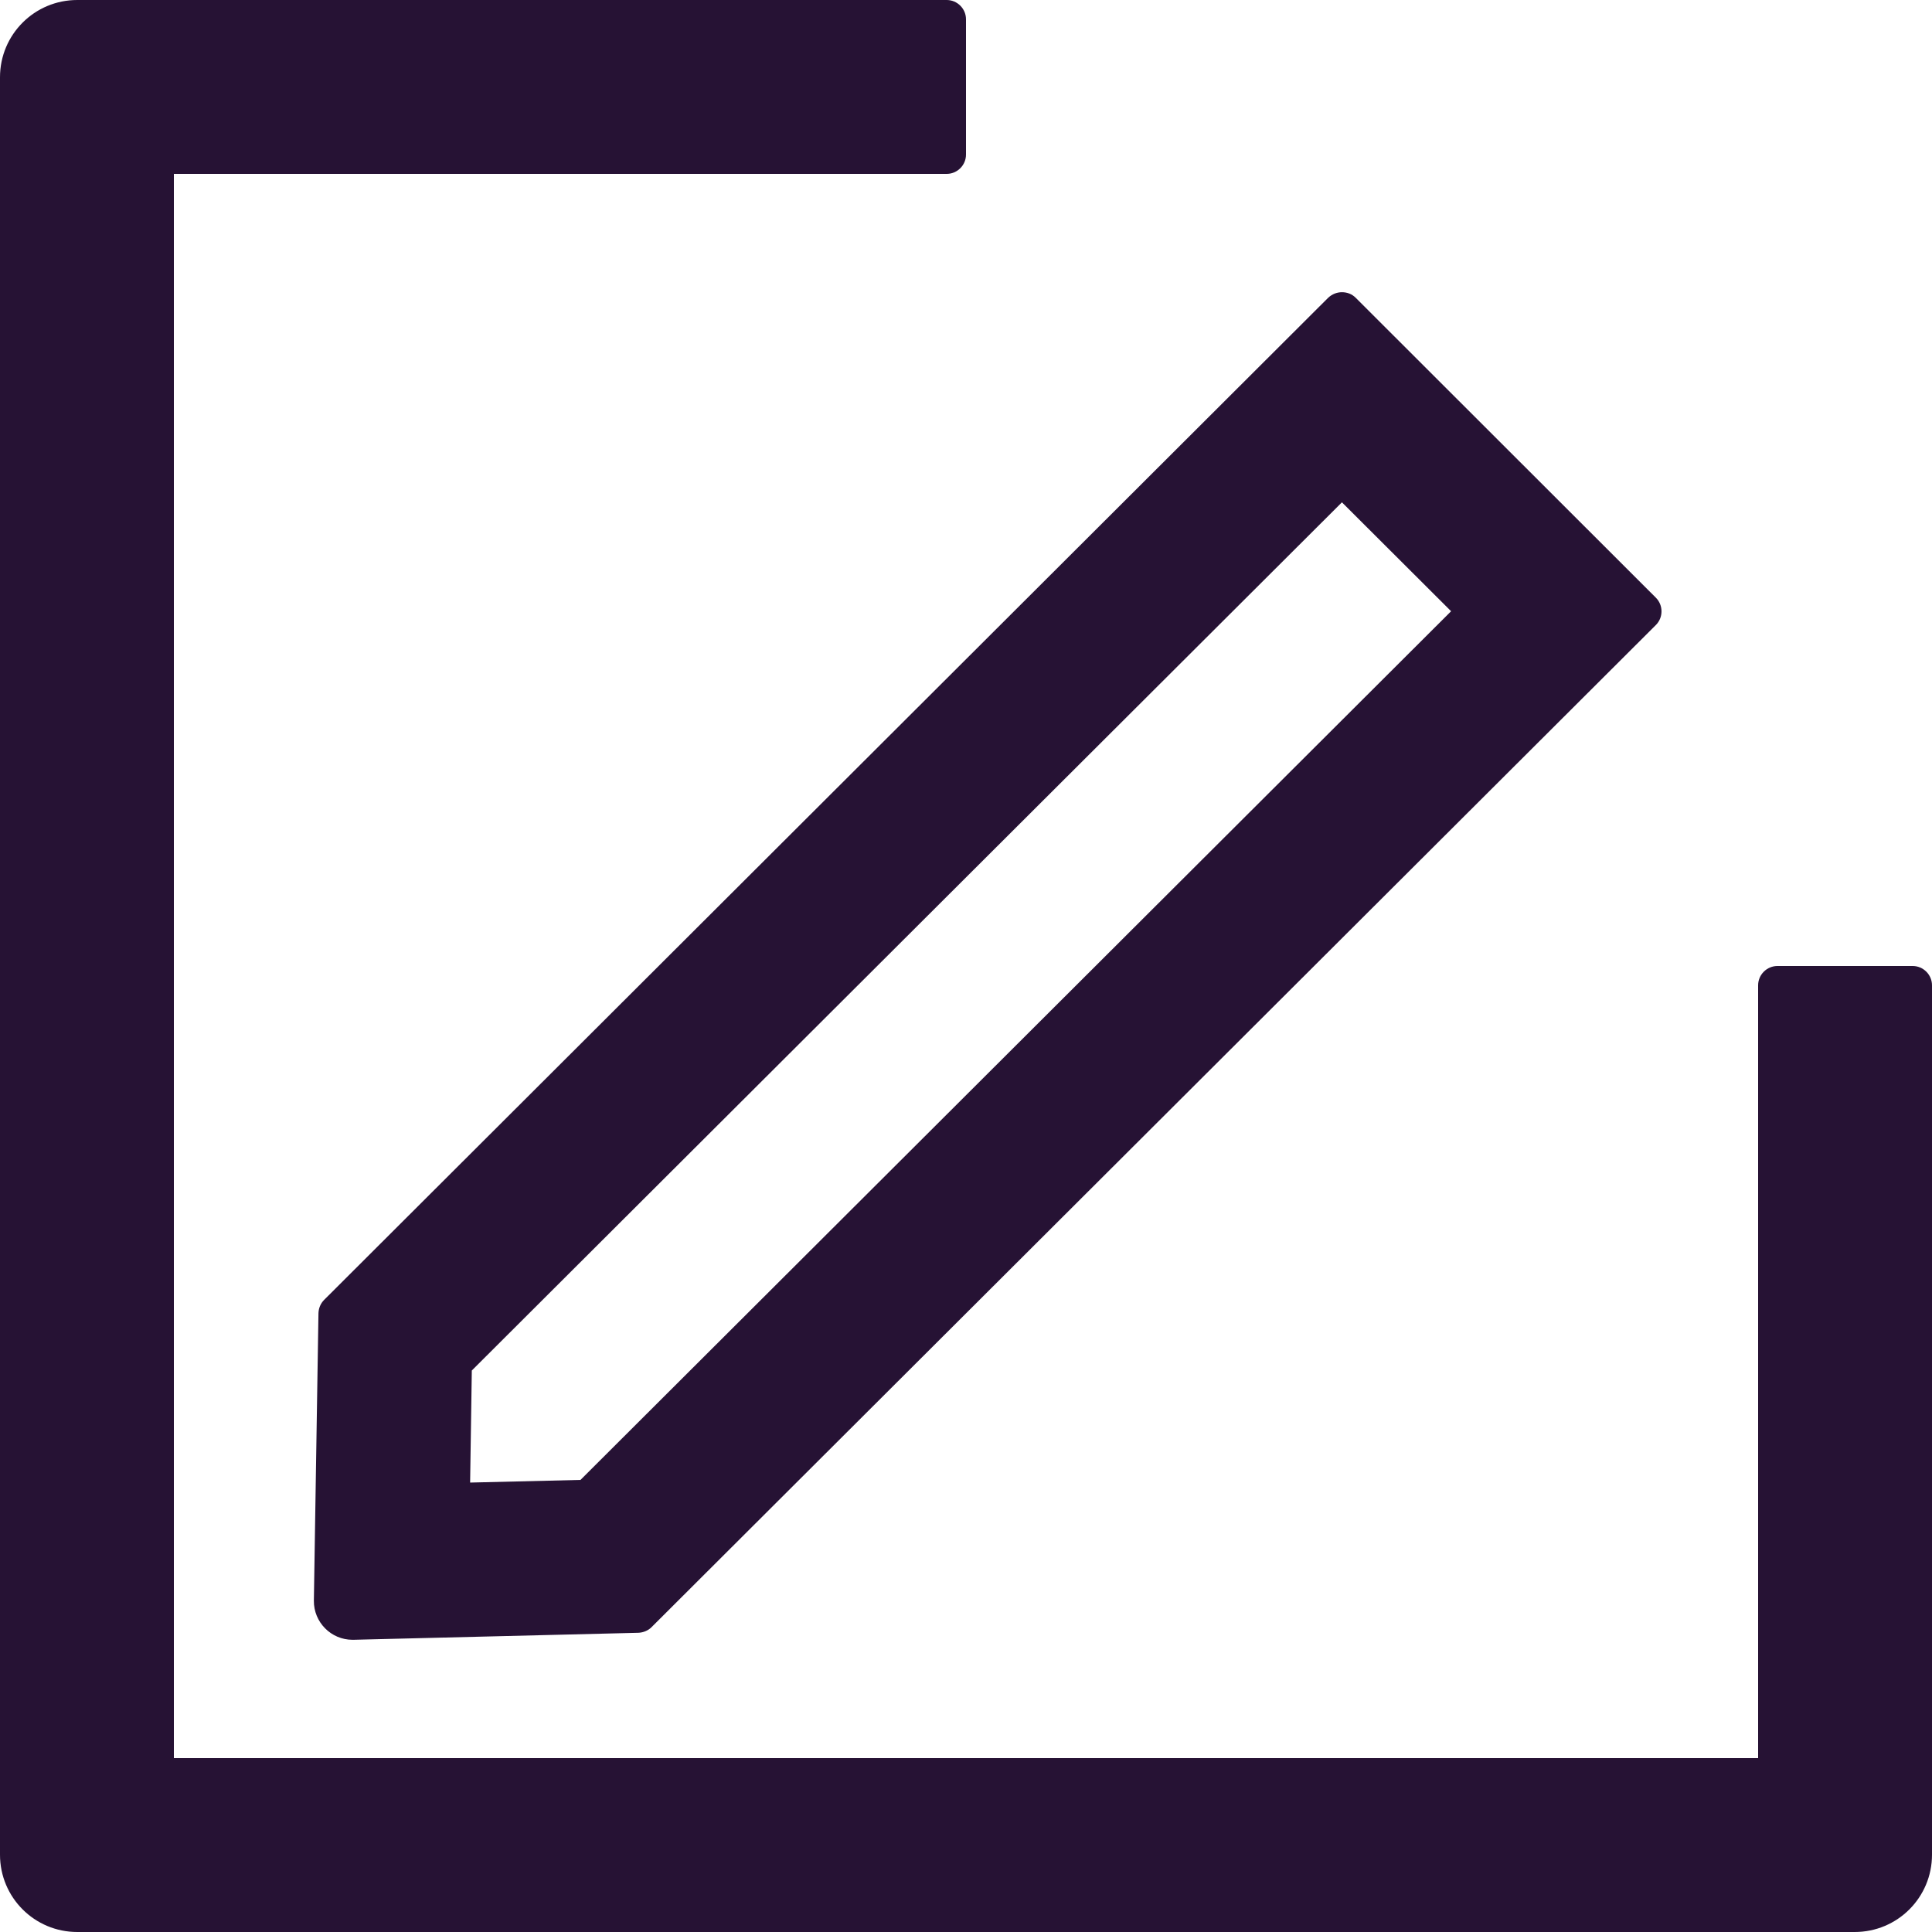
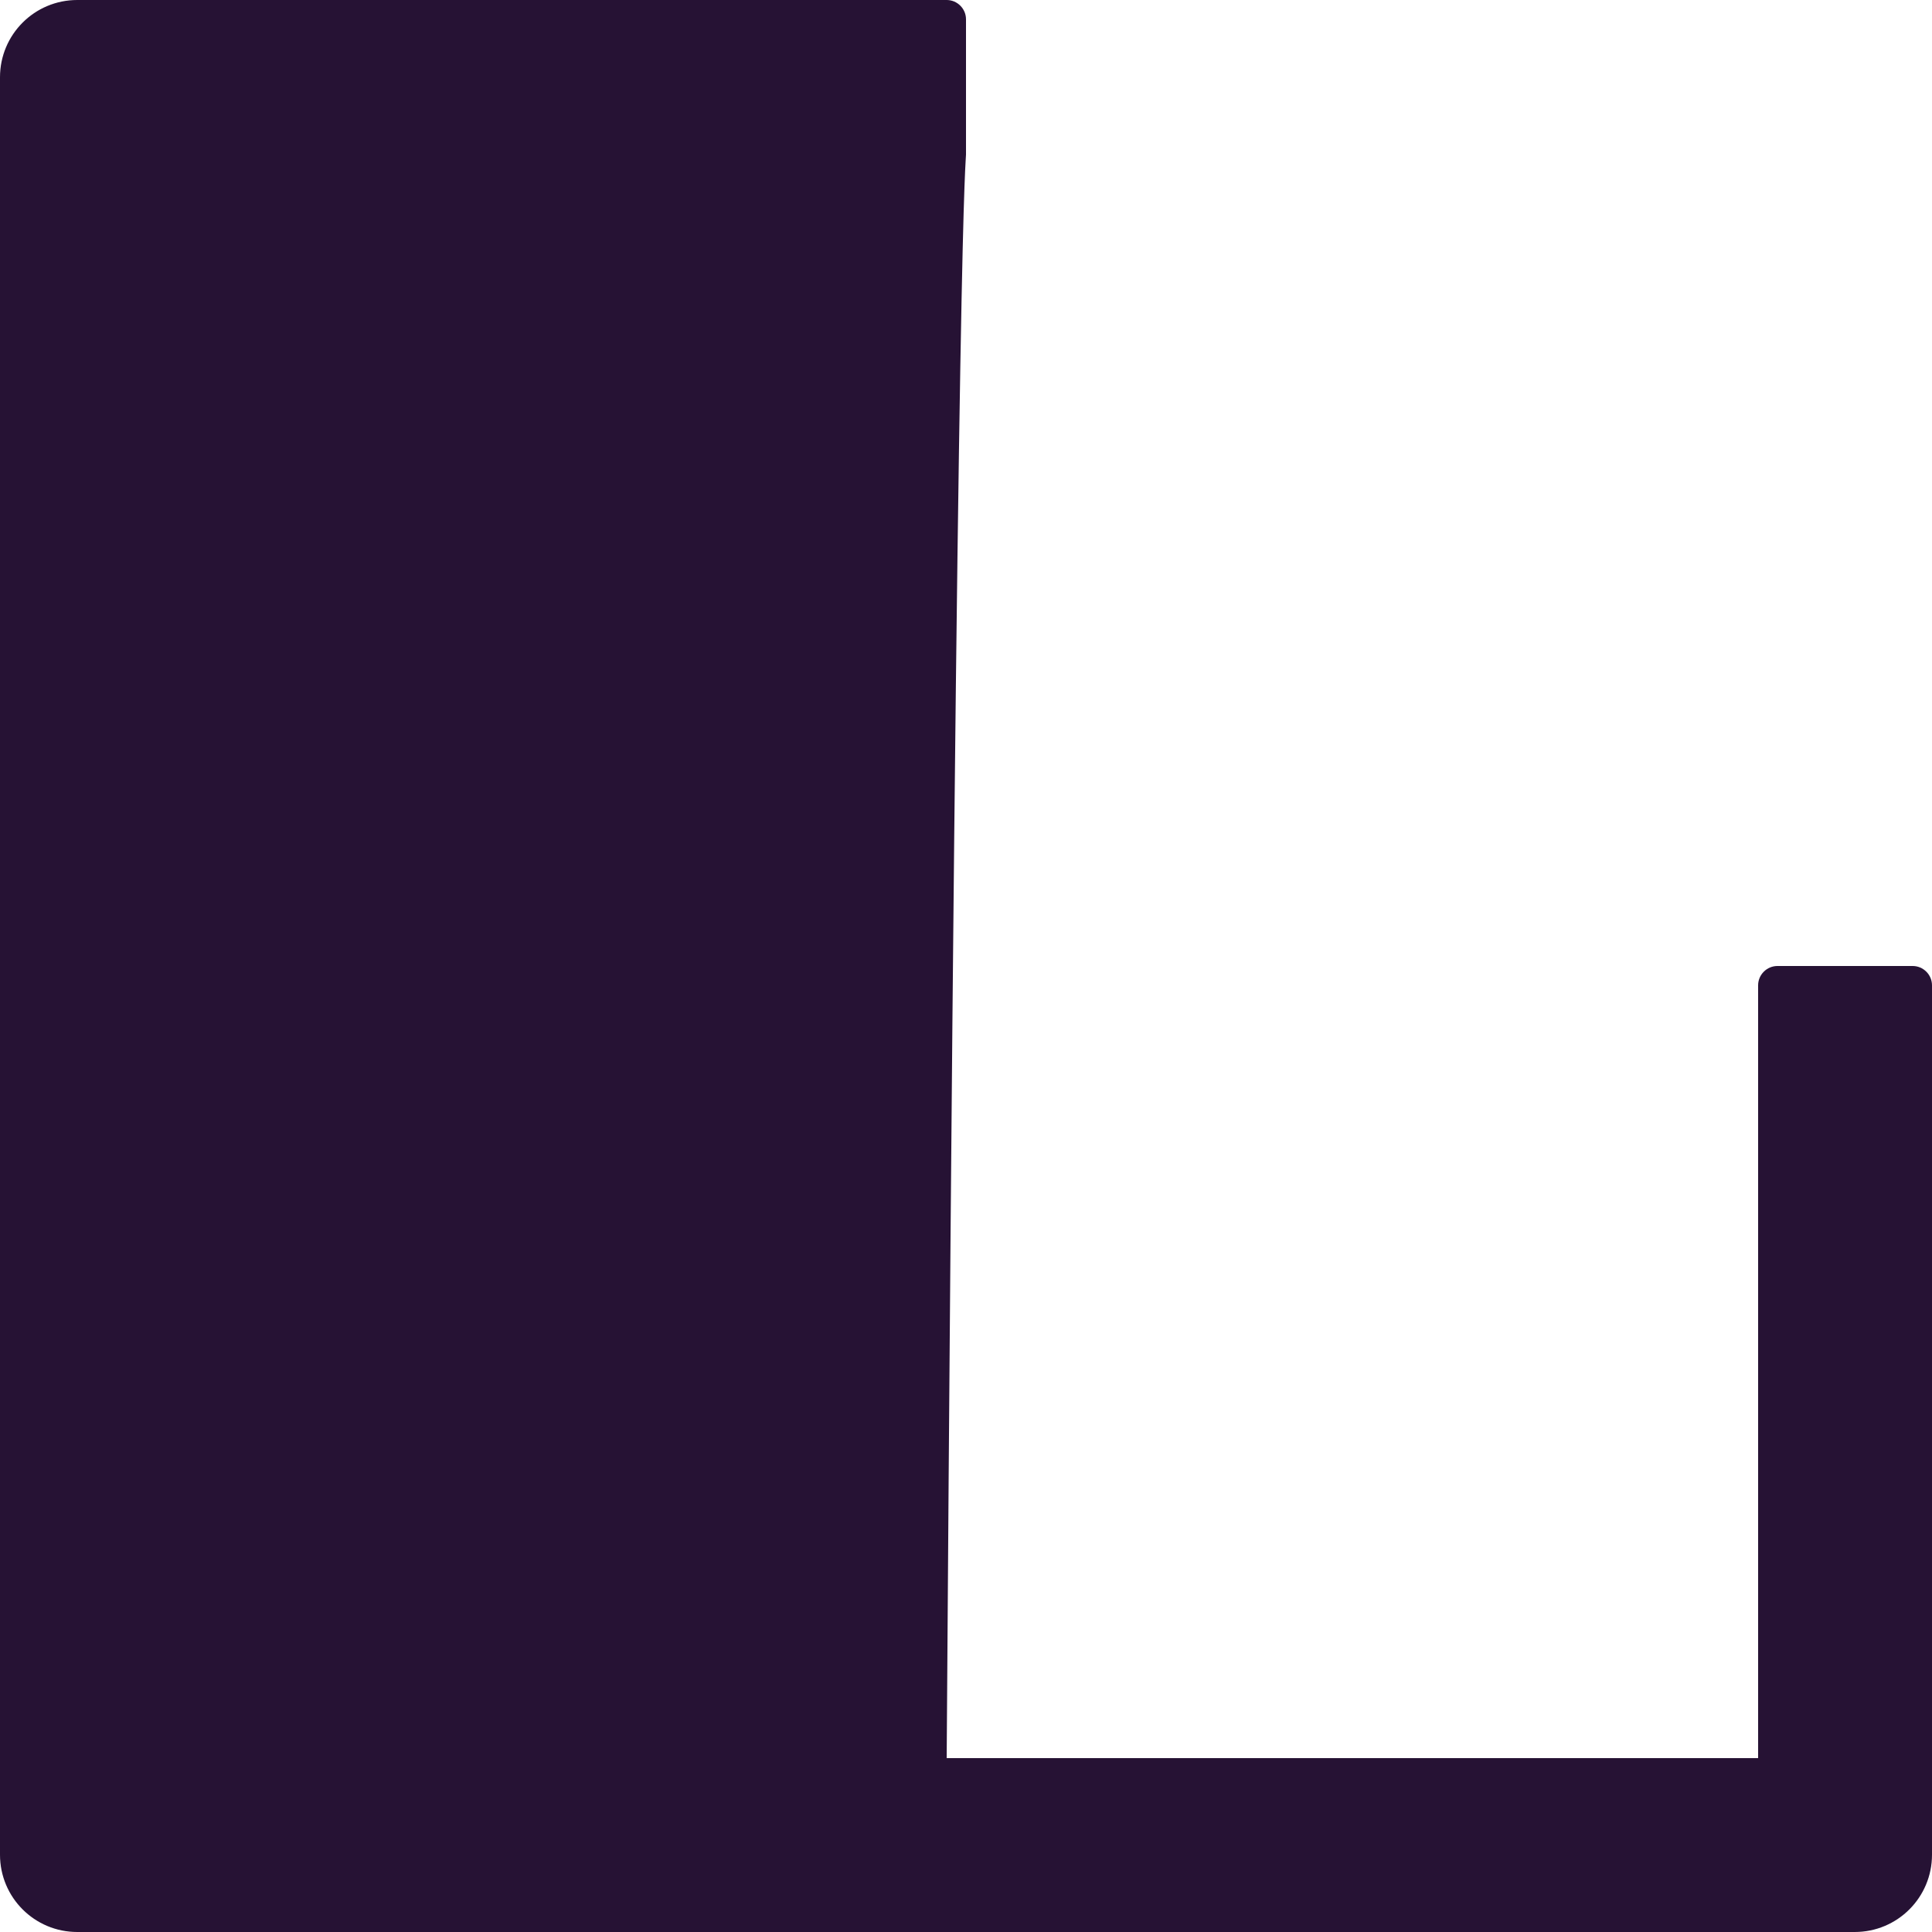
<svg xmlns="http://www.w3.org/2000/svg" fill="none" height="100%" overflow="visible" preserveAspectRatio="none" style="display: block;" viewBox="0 0 24 24" width="100%">
  <g id="Group 37310">
-     <path d="M3.956 16.317L3.899 19.884C3.896 20.151 4.112 20.37 4.379 20.37H4.391L7.931 20.283C7.991 20.28 8.051 20.256 8.093 20.214L20.57 7.764C20.663 7.671 20.663 7.518 20.57 7.425L16.841 3.699C16.793 3.651 16.733 3.63 16.67 3.63C16.607 3.63 16.547 3.654 16.499 3.699L4.025 16.149C3.981 16.194 3.957 16.254 3.956 16.317ZM5.861 17.025L16.67 6.24L18.026 7.593L7.211 18.384L5.84 18.417L5.861 17.025Z" fill="#261234" id="Vector" />
-     <path d="M23.76 12H22.08C21.948 12 21.84 12.108 21.84 12.24V21.84H2.16V2.16H11.76C11.892 2.16 12 2.052 12 1.92V0.24C12 0.108 11.892 0 11.76 0H0.96C0.429 0 0 0.429 0 0.96V23.04C0 23.571 0.429 24 0.96 24H23.04C23.571 24 24 23.571 24 23.04V12.24C24 12.108 23.892 12 23.76 12Z" fill="#261234" id="Vector_2" />
+     <path d="M23.76 12H22.08C21.948 12 21.84 12.108 21.84 12.24V21.84H2.16H11.76C11.892 2.16 12 2.052 12 1.92V0.24C12 0.108 11.892 0 11.76 0H0.96C0.429 0 0 0.429 0 0.96V23.04C0 23.571 0.429 24 0.96 24H23.04C23.571 24 24 23.571 24 23.04V12.24C24 12.108 23.892 12 23.76 12Z" fill="#261234" id="Vector_2" />
  </g>
</svg>